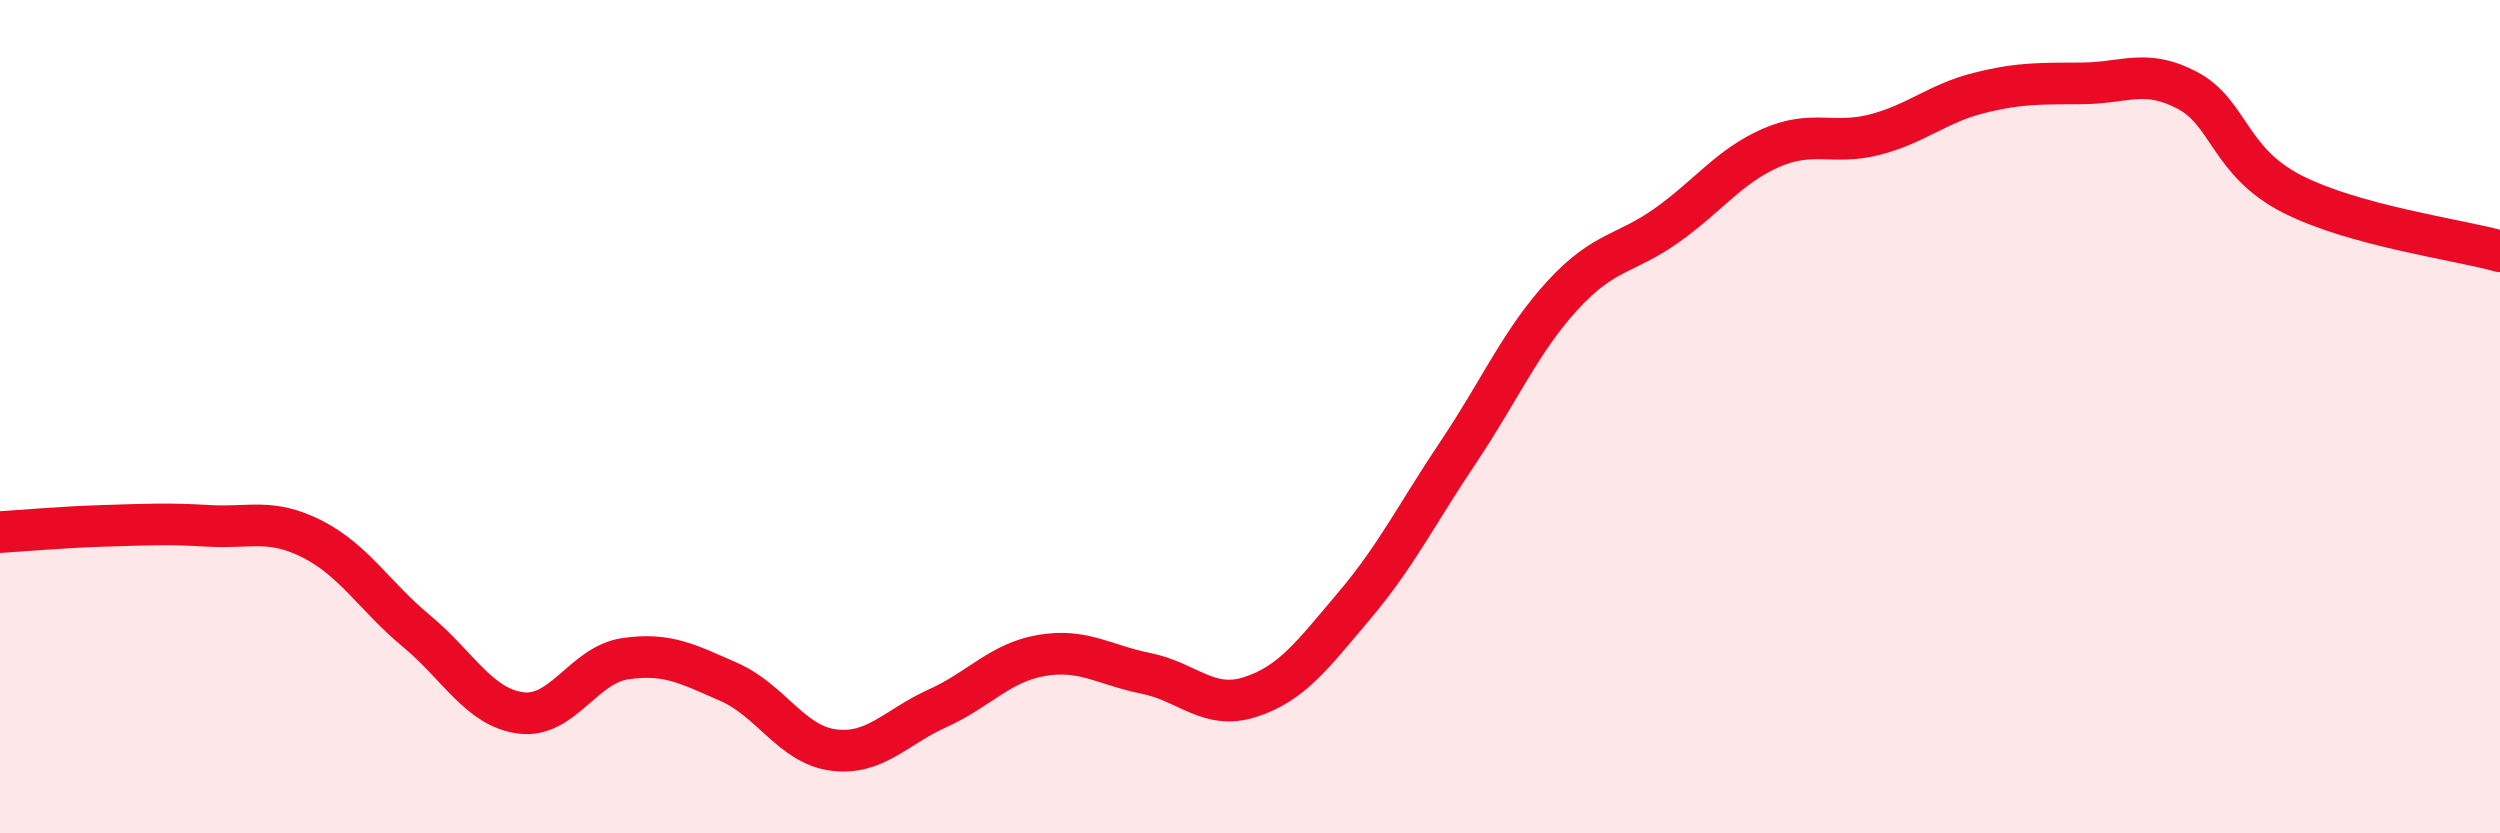
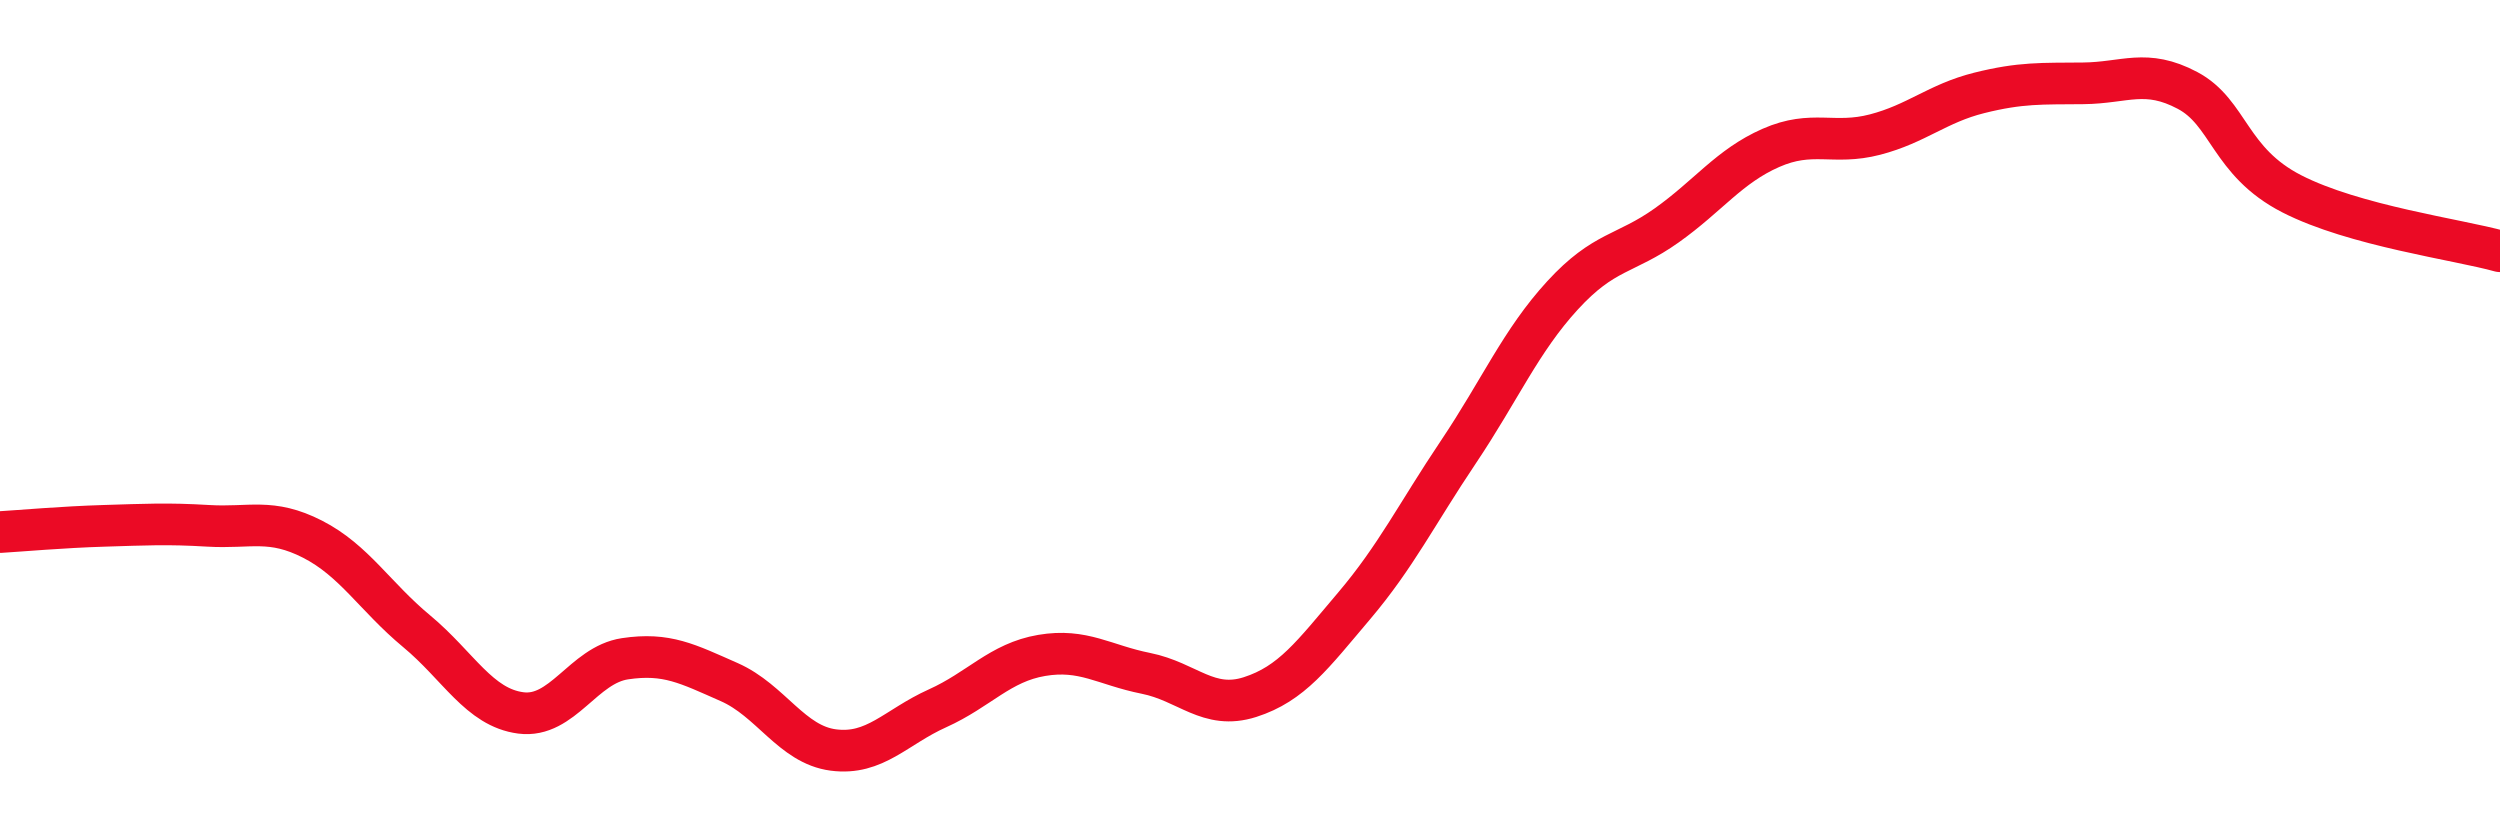
<svg xmlns="http://www.w3.org/2000/svg" width="60" height="20" viewBox="0 0 60 20">
-   <path d="M 0,12.77 C 0.5,12.74 1.5,12.65 2.5,12.62 C 3.5,12.59 4,12.56 5,12.62 C 6,12.68 6.5,12.43 7.5,12.94 C 8.5,13.45 9,14.32 10,15.15 C 11,15.98 11.5,16.98 12.5,17.11 C 13.5,17.24 14,15.96 15,15.81 C 16,15.66 16.5,15.93 17.5,16.37 C 18.5,16.81 19,17.87 20,18 C 21,18.13 21.5,17.45 22.5,17 C 23.5,16.55 24,15.9 25,15.73 C 26,15.56 26.5,15.96 27.5,16.16 C 28.5,16.36 29,17.05 30,16.73 C 31,16.41 31.5,15.72 32.5,14.54 C 33.5,13.36 34,12.34 35,10.85 C 36,9.36 36.5,8.18 37.5,7.09 C 38.5,6 39,6.12 40,5.41 C 41,4.7 41.5,3.99 42.5,3.55 C 43.5,3.11 44,3.49 45,3.23 C 46,2.97 46.5,2.48 47.5,2.23 C 48.5,1.98 49,2.01 50,2 C 51,1.99 51.5,1.64 52.5,2.17 C 53.5,2.7 53.5,3.88 55,4.65 C 56.5,5.42 59,5.75 60,6.03L60 20L0 20Z" fill="#EB0A25" opacity="0.1" stroke-linecap="round" stroke-linejoin="round" />
  <path d="M 0,12.77 C 0.5,12.74 1.5,12.65 2.5,12.62 C 3.5,12.59 4,12.56 5,12.62 C 6,12.68 6.5,12.43 7.5,12.94 C 8.5,13.45 9,14.32 10,15.15 C 11,15.98 11.5,16.98 12.5,17.11 C 13.5,17.24 14,15.96 15,15.81 C 16,15.66 16.5,15.93 17.5,16.37 C 18.5,16.81 19,17.87 20,18 C 21,18.13 21.5,17.45 22.5,17 C 23.5,16.55 24,15.9 25,15.73 C 26,15.56 26.5,15.96 27.5,16.16 C 28.5,16.36 29,17.05 30,16.73 C 31,16.41 31.5,15.72 32.5,14.54 C 33.5,13.36 34,12.34 35,10.85 C 36,9.36 36.5,8.18 37.5,7.09 C 38.5,6 39,6.12 40,5.41 C 41,4.7 41.5,3.99 42.5,3.55 C 43.5,3.11 44,3.49 45,3.23 C 46,2.97 46.5,2.48 47.5,2.23 C 48.5,1.98 49,2.01 50,2 C 51,1.99 51.5,1.64 52.5,2.17 C 53.5,2.7 53.5,3.88 55,4.65 C 56.5,5.42 59,5.75 60,6.03" stroke="#EB0A25" stroke-width="1" fill="none" stroke-linecap="round" stroke-linejoin="round" />
</svg>